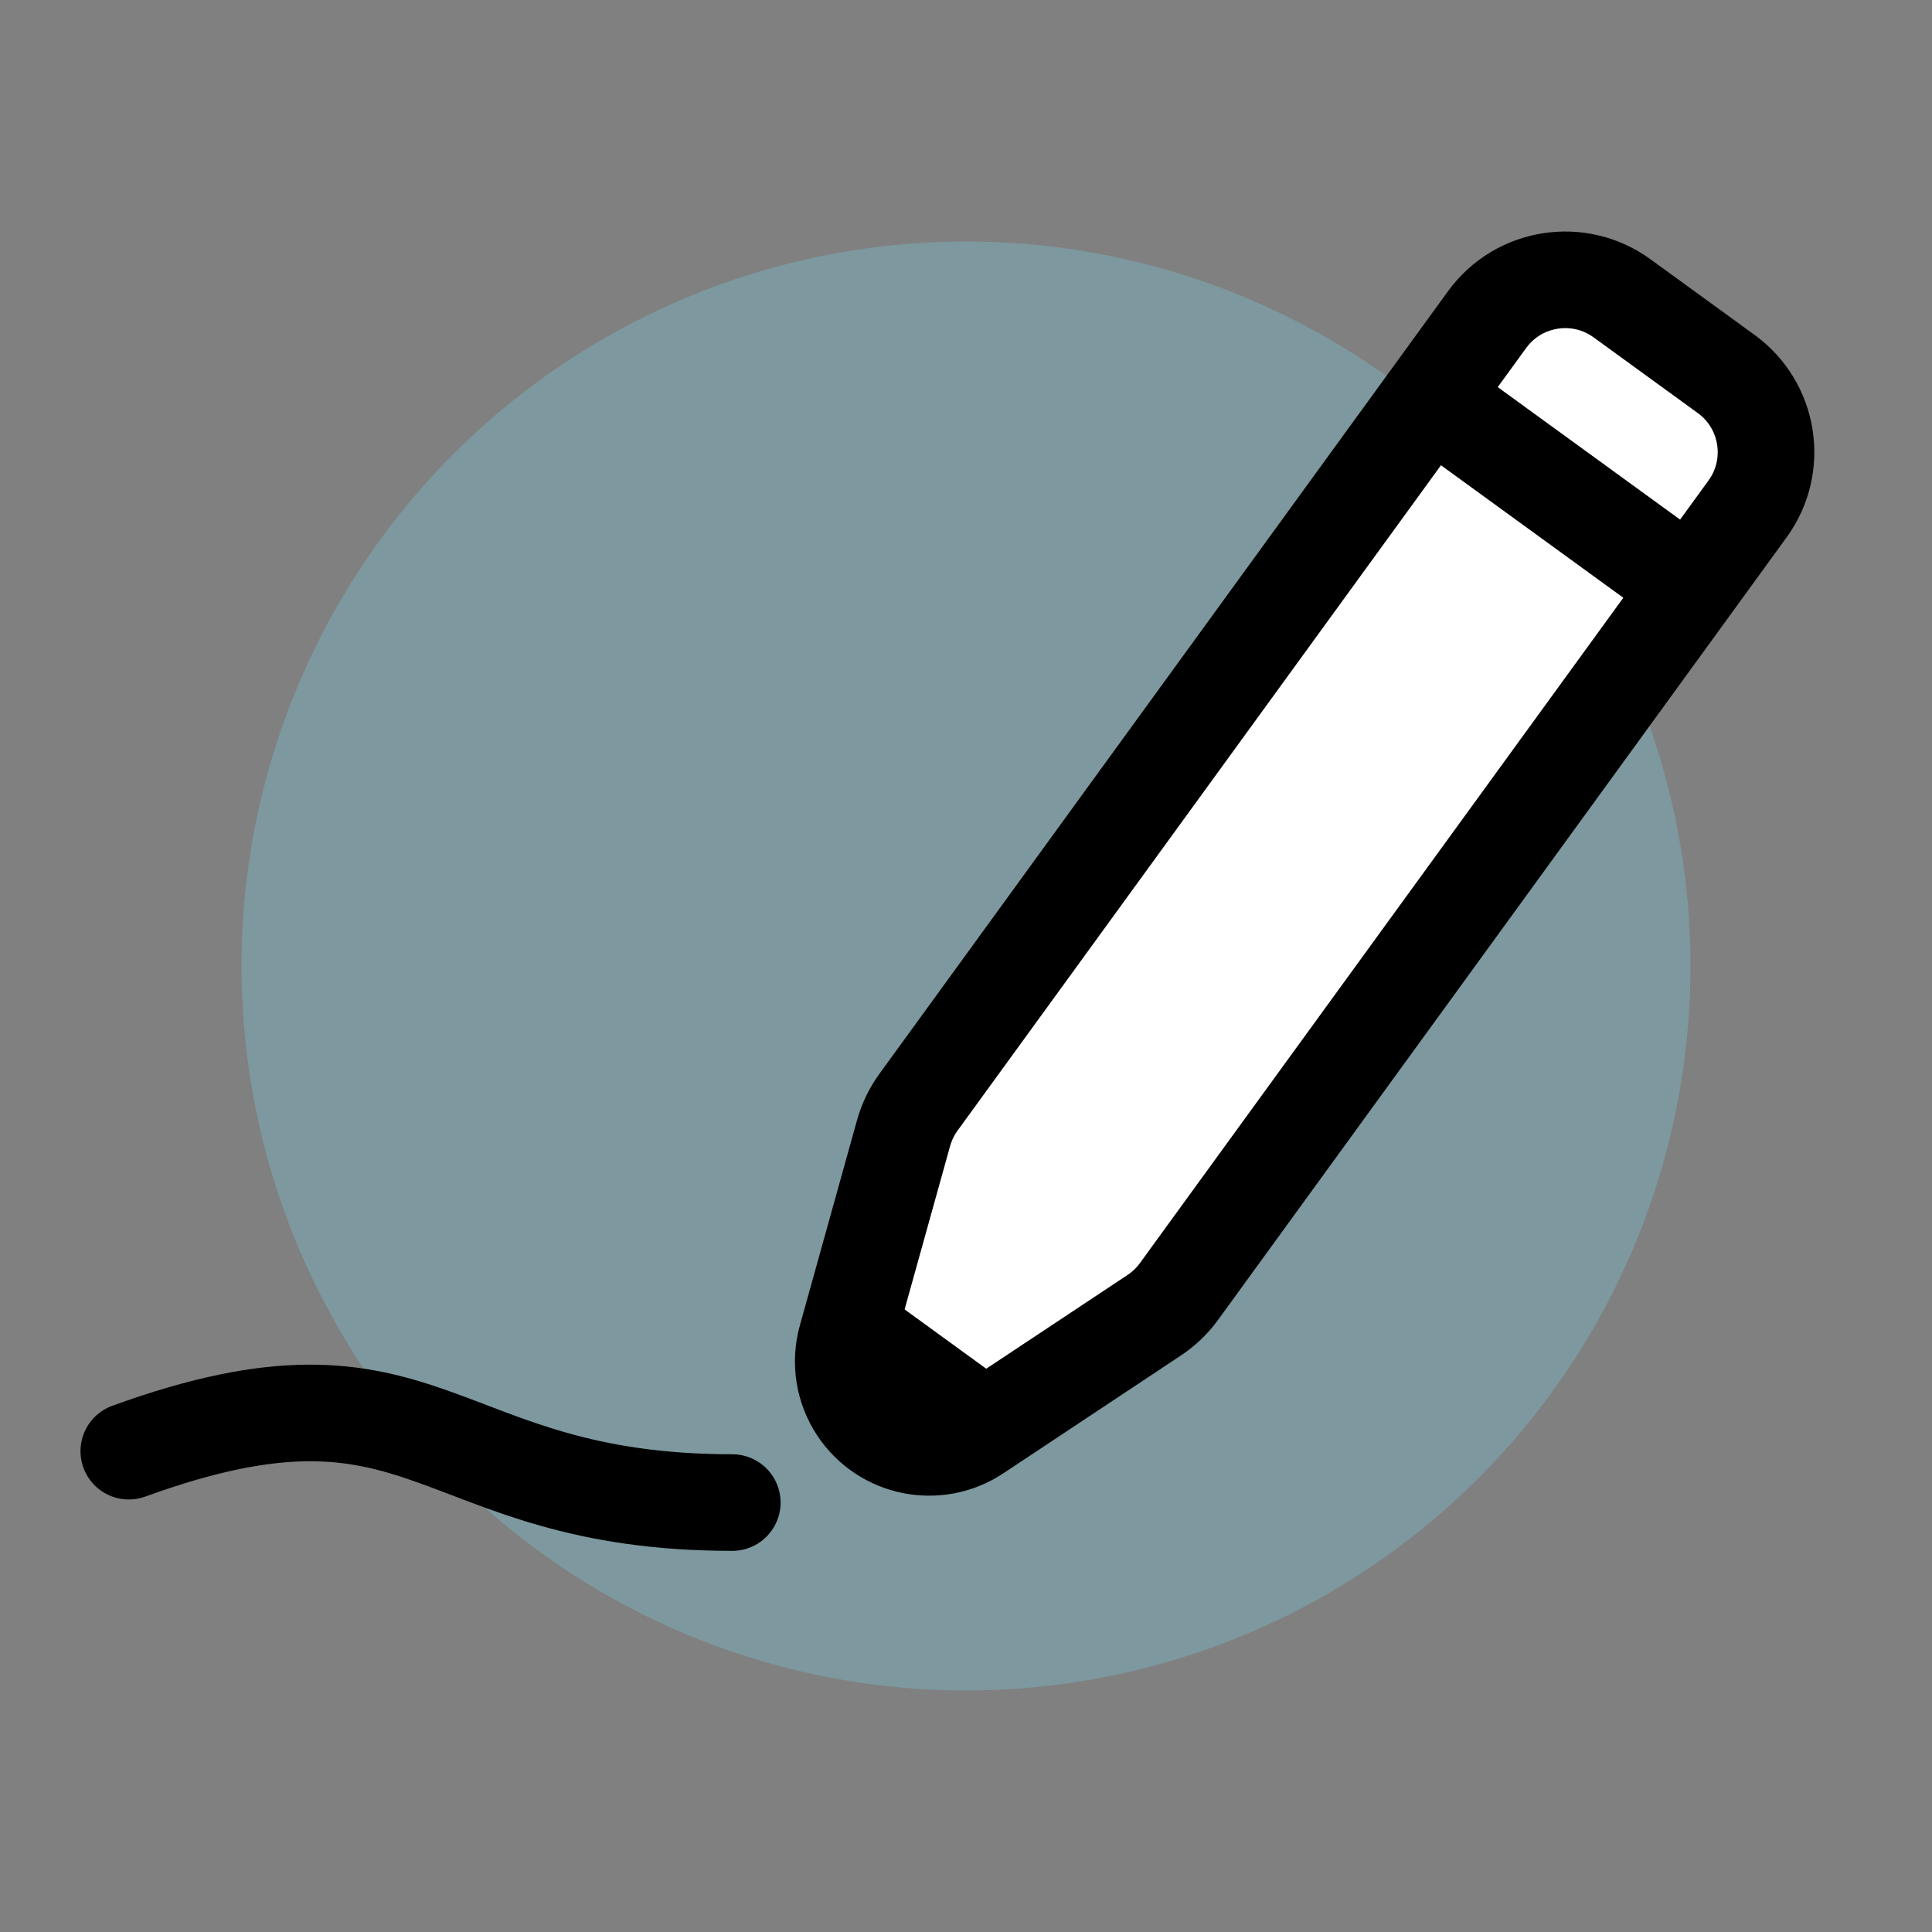
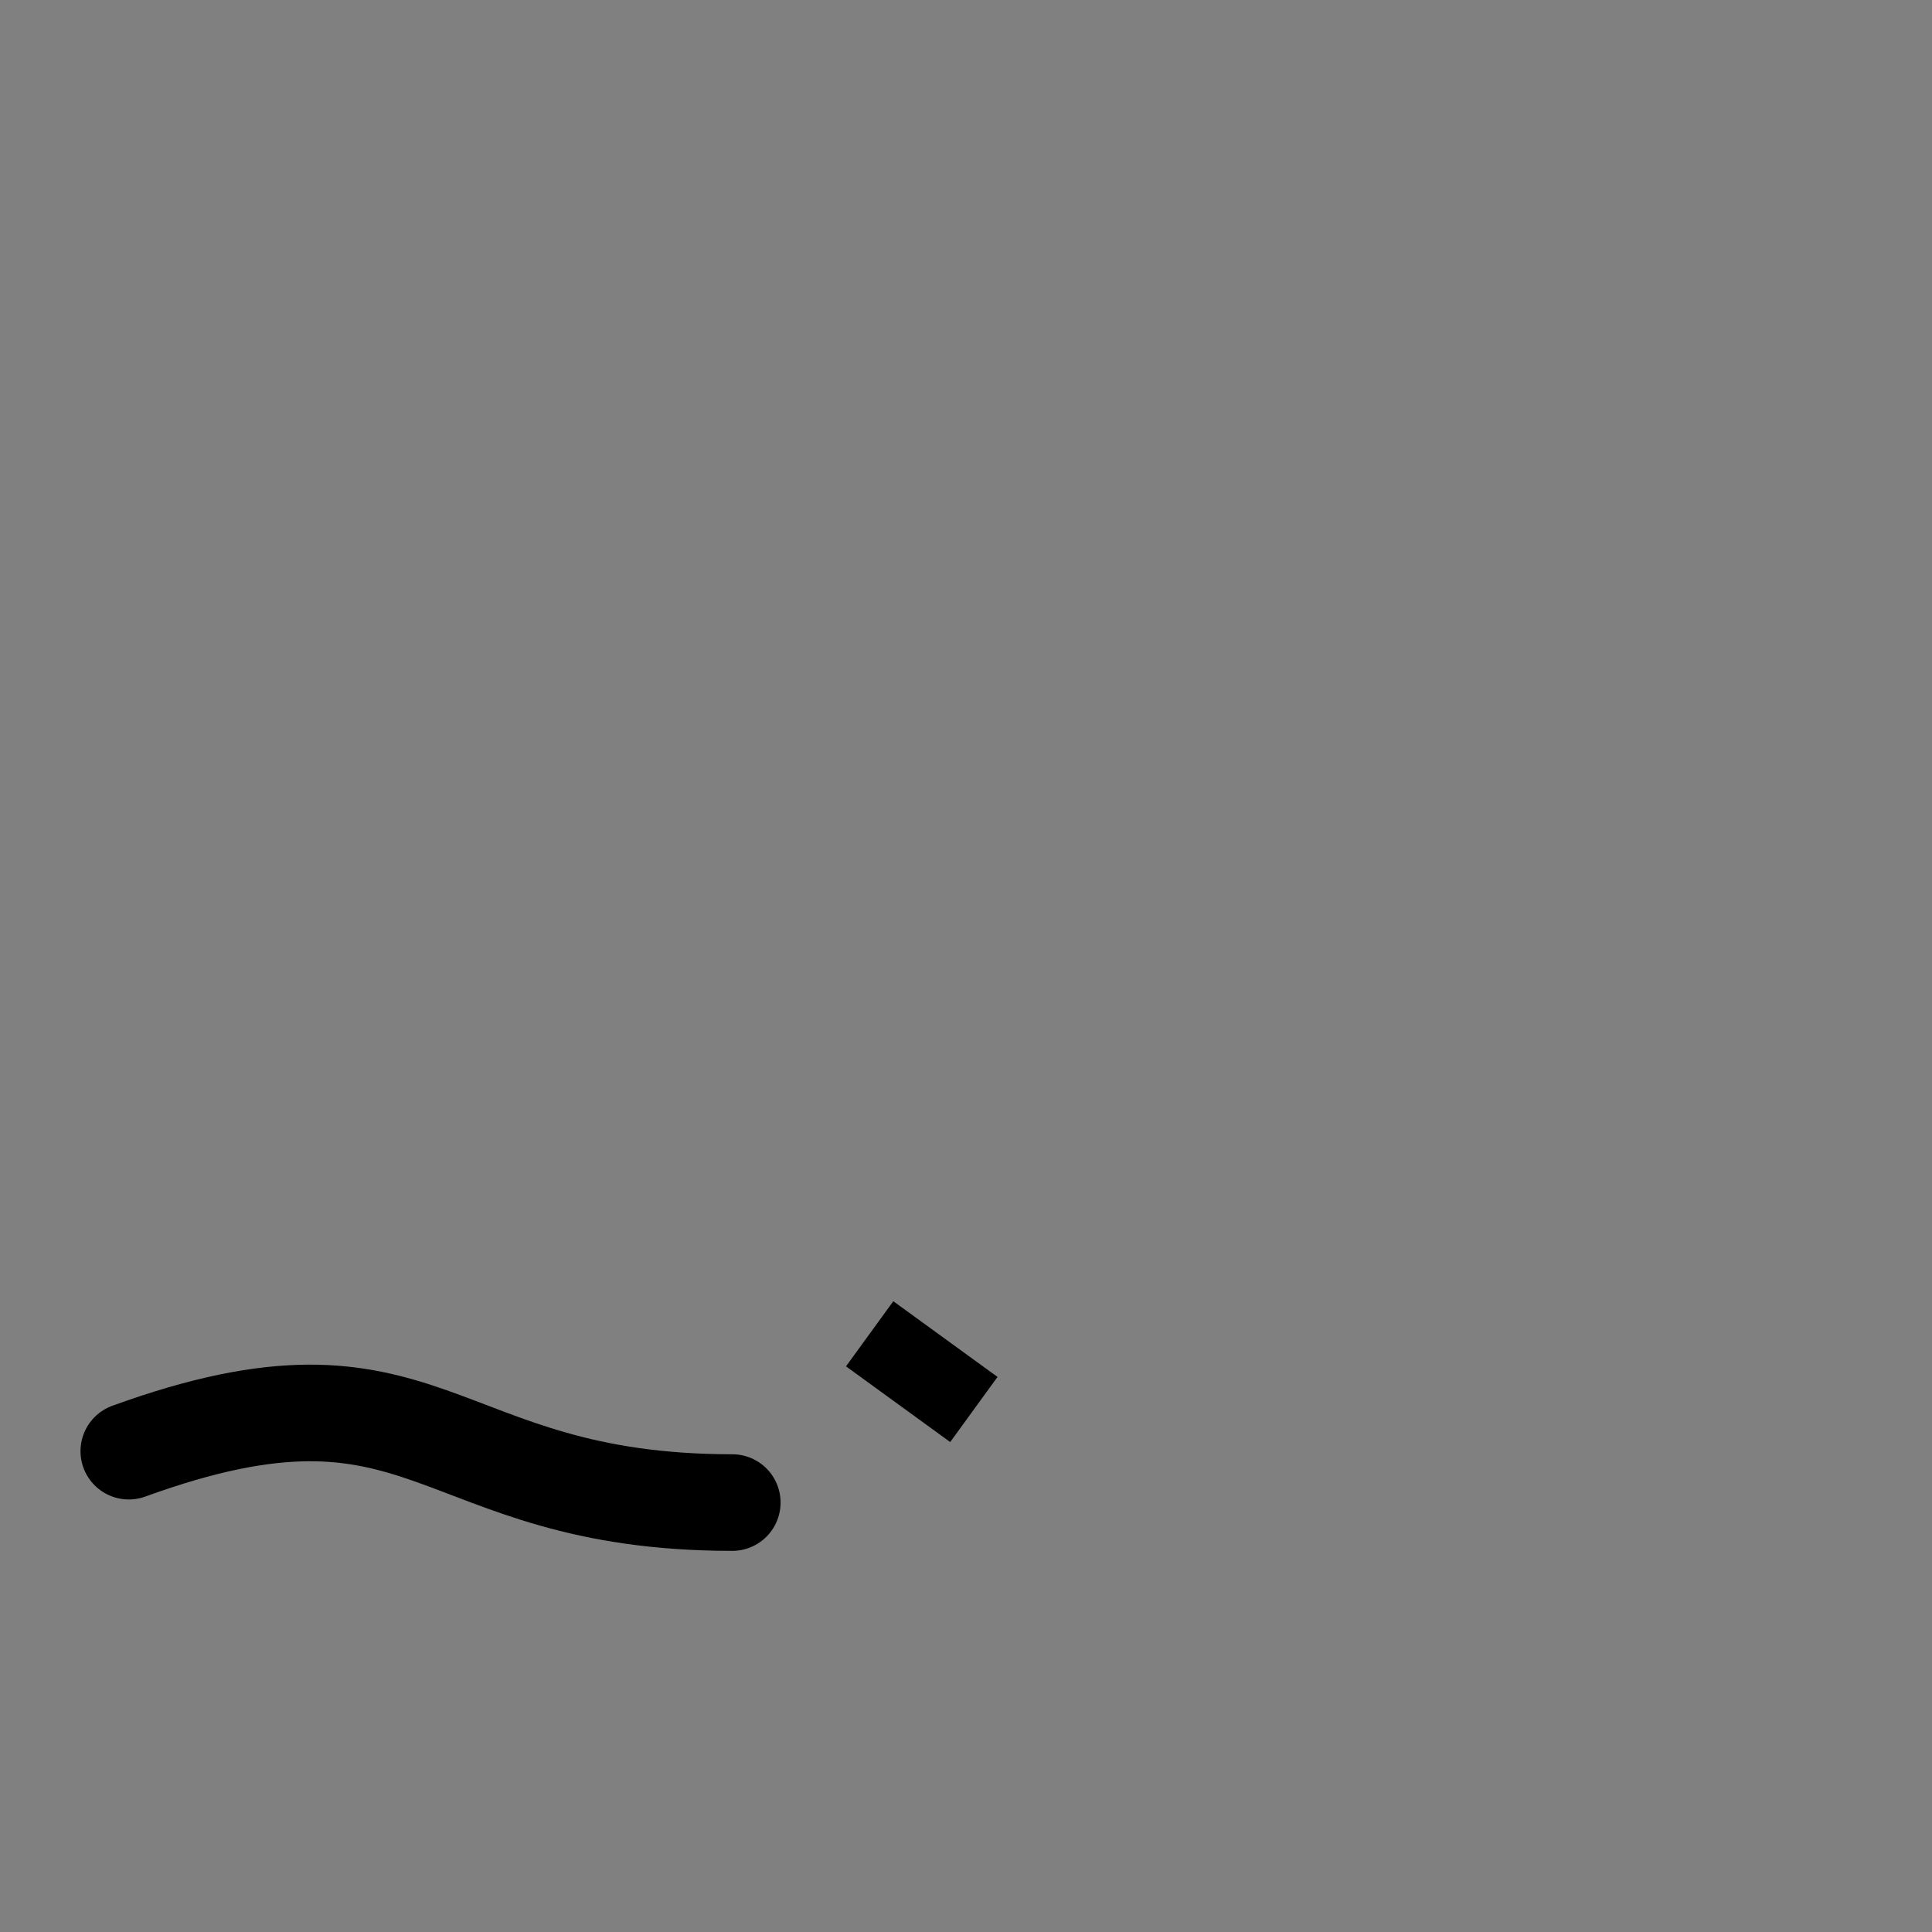
<svg xmlns="http://www.w3.org/2000/svg" width="120px" height="120px" viewBox="0 0 120 120" version="1.1">
  <rect x="0" y="0" width="120" height="120" fill="#808080" stroke="none" />
  <title>Icons/Note Taking</title>
  <g id="Icons/Note-Taking" stroke="none" stroke-width="1" fill="none" fill-rule="evenodd">
-     <circle id="Oval" fill="#7ABECC" opacity="0.403" cx="60" cy="60" r="45" />
    <g id="Pencil" transform="translate(79, 55.261) rotate(36) translate(-79, -55.261) translate(69, 12.761)">
-       <path d="M6,-7.10542736e-15 L14,-7.10542736e-15 C17.314,-7.10542736e-15 20,2.686 20,6 L20,66.083 C20,66.799 19.872,67.508 19.622,68.179 L15,80.582 C13.971,83.344 10.898,84.748 8.137,83.719 C6.685,83.178 5.541,82.034 5,80.582 L0.378,68.179 C0.128,67.508 0,66.799 0,66.083 L0,6 C0,2.686 2.686,-7.10542736e-15 6,-7.10542736e-15 Z" id="Rectangle" stroke="#000000" stroke-width="6" fill="#FFFFFF" />
      <polygon id="Rectangle" fill="#000000" points="6 77 14 77 14 82 6 82" />
-       <polygon id="Rectangle-Copy" fill="#000000" points="1 9 19 9 19 15 1 15" />
    </g>
    <path d="M8,90.135 C26.742,83.327 26.742,93.327 45.483,93.327" id="Path-23" stroke="#000000" stroke-width="6" stroke-linecap="round" />
  </g>
</svg>